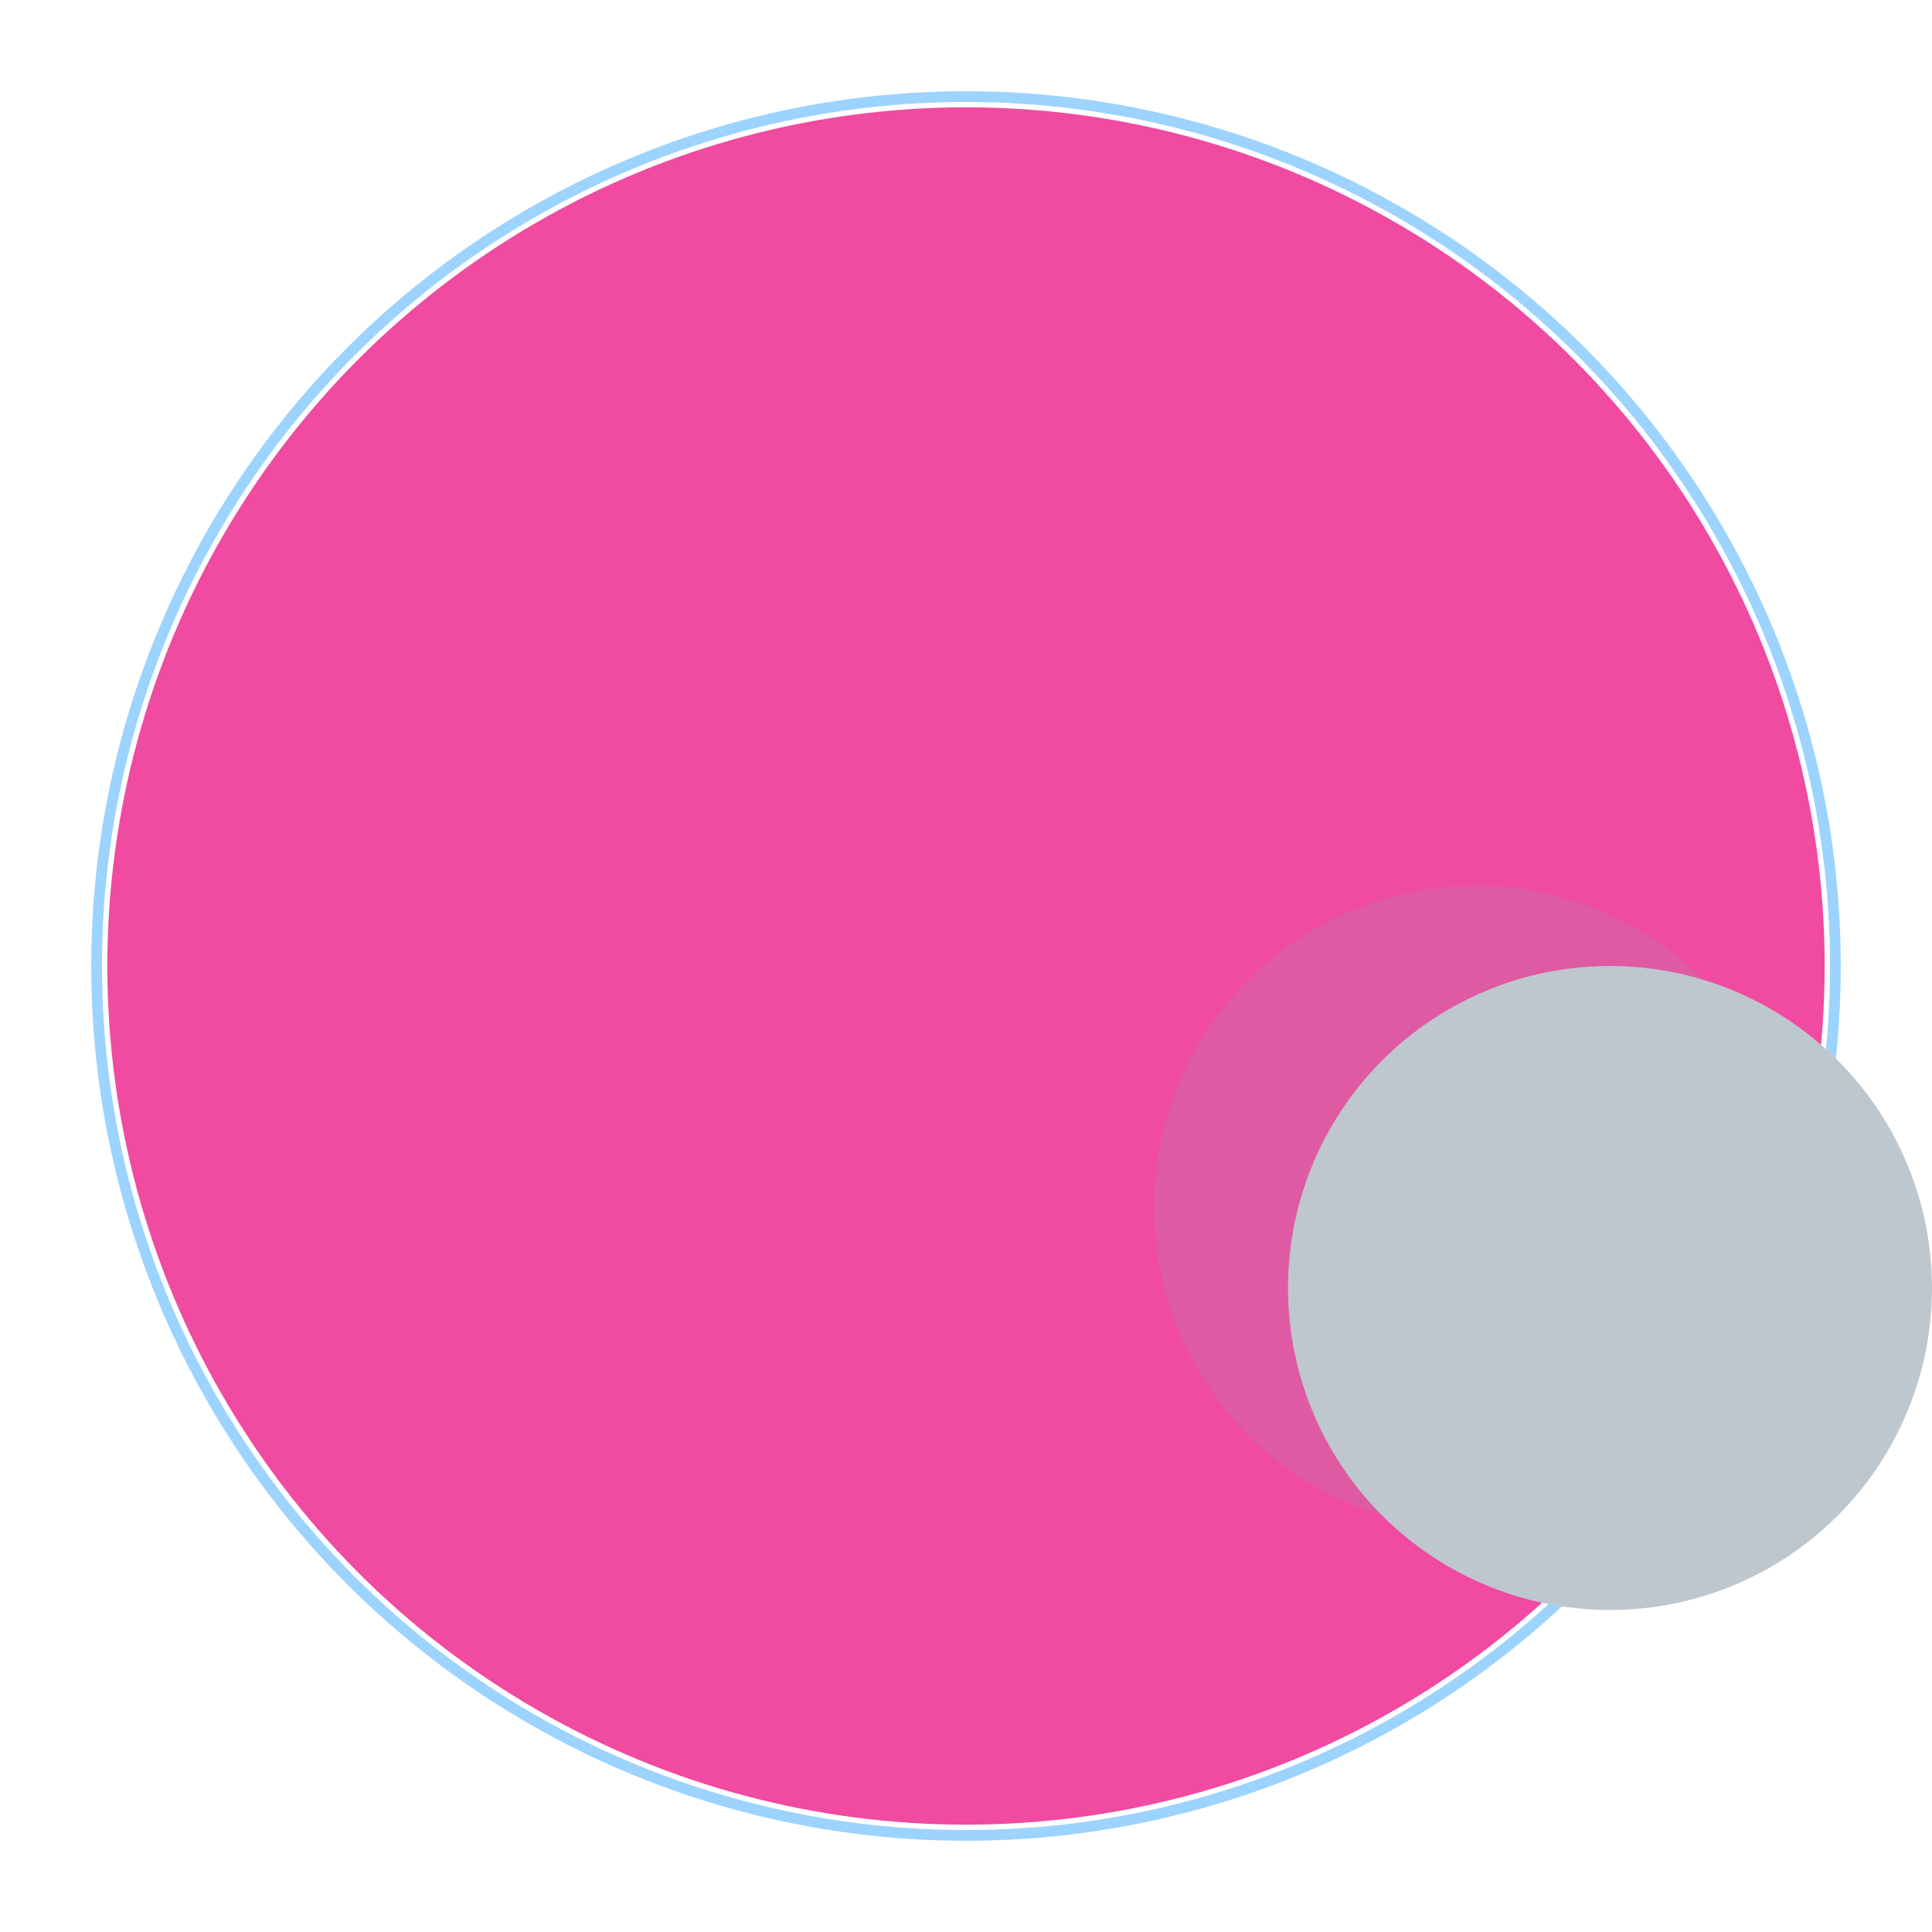
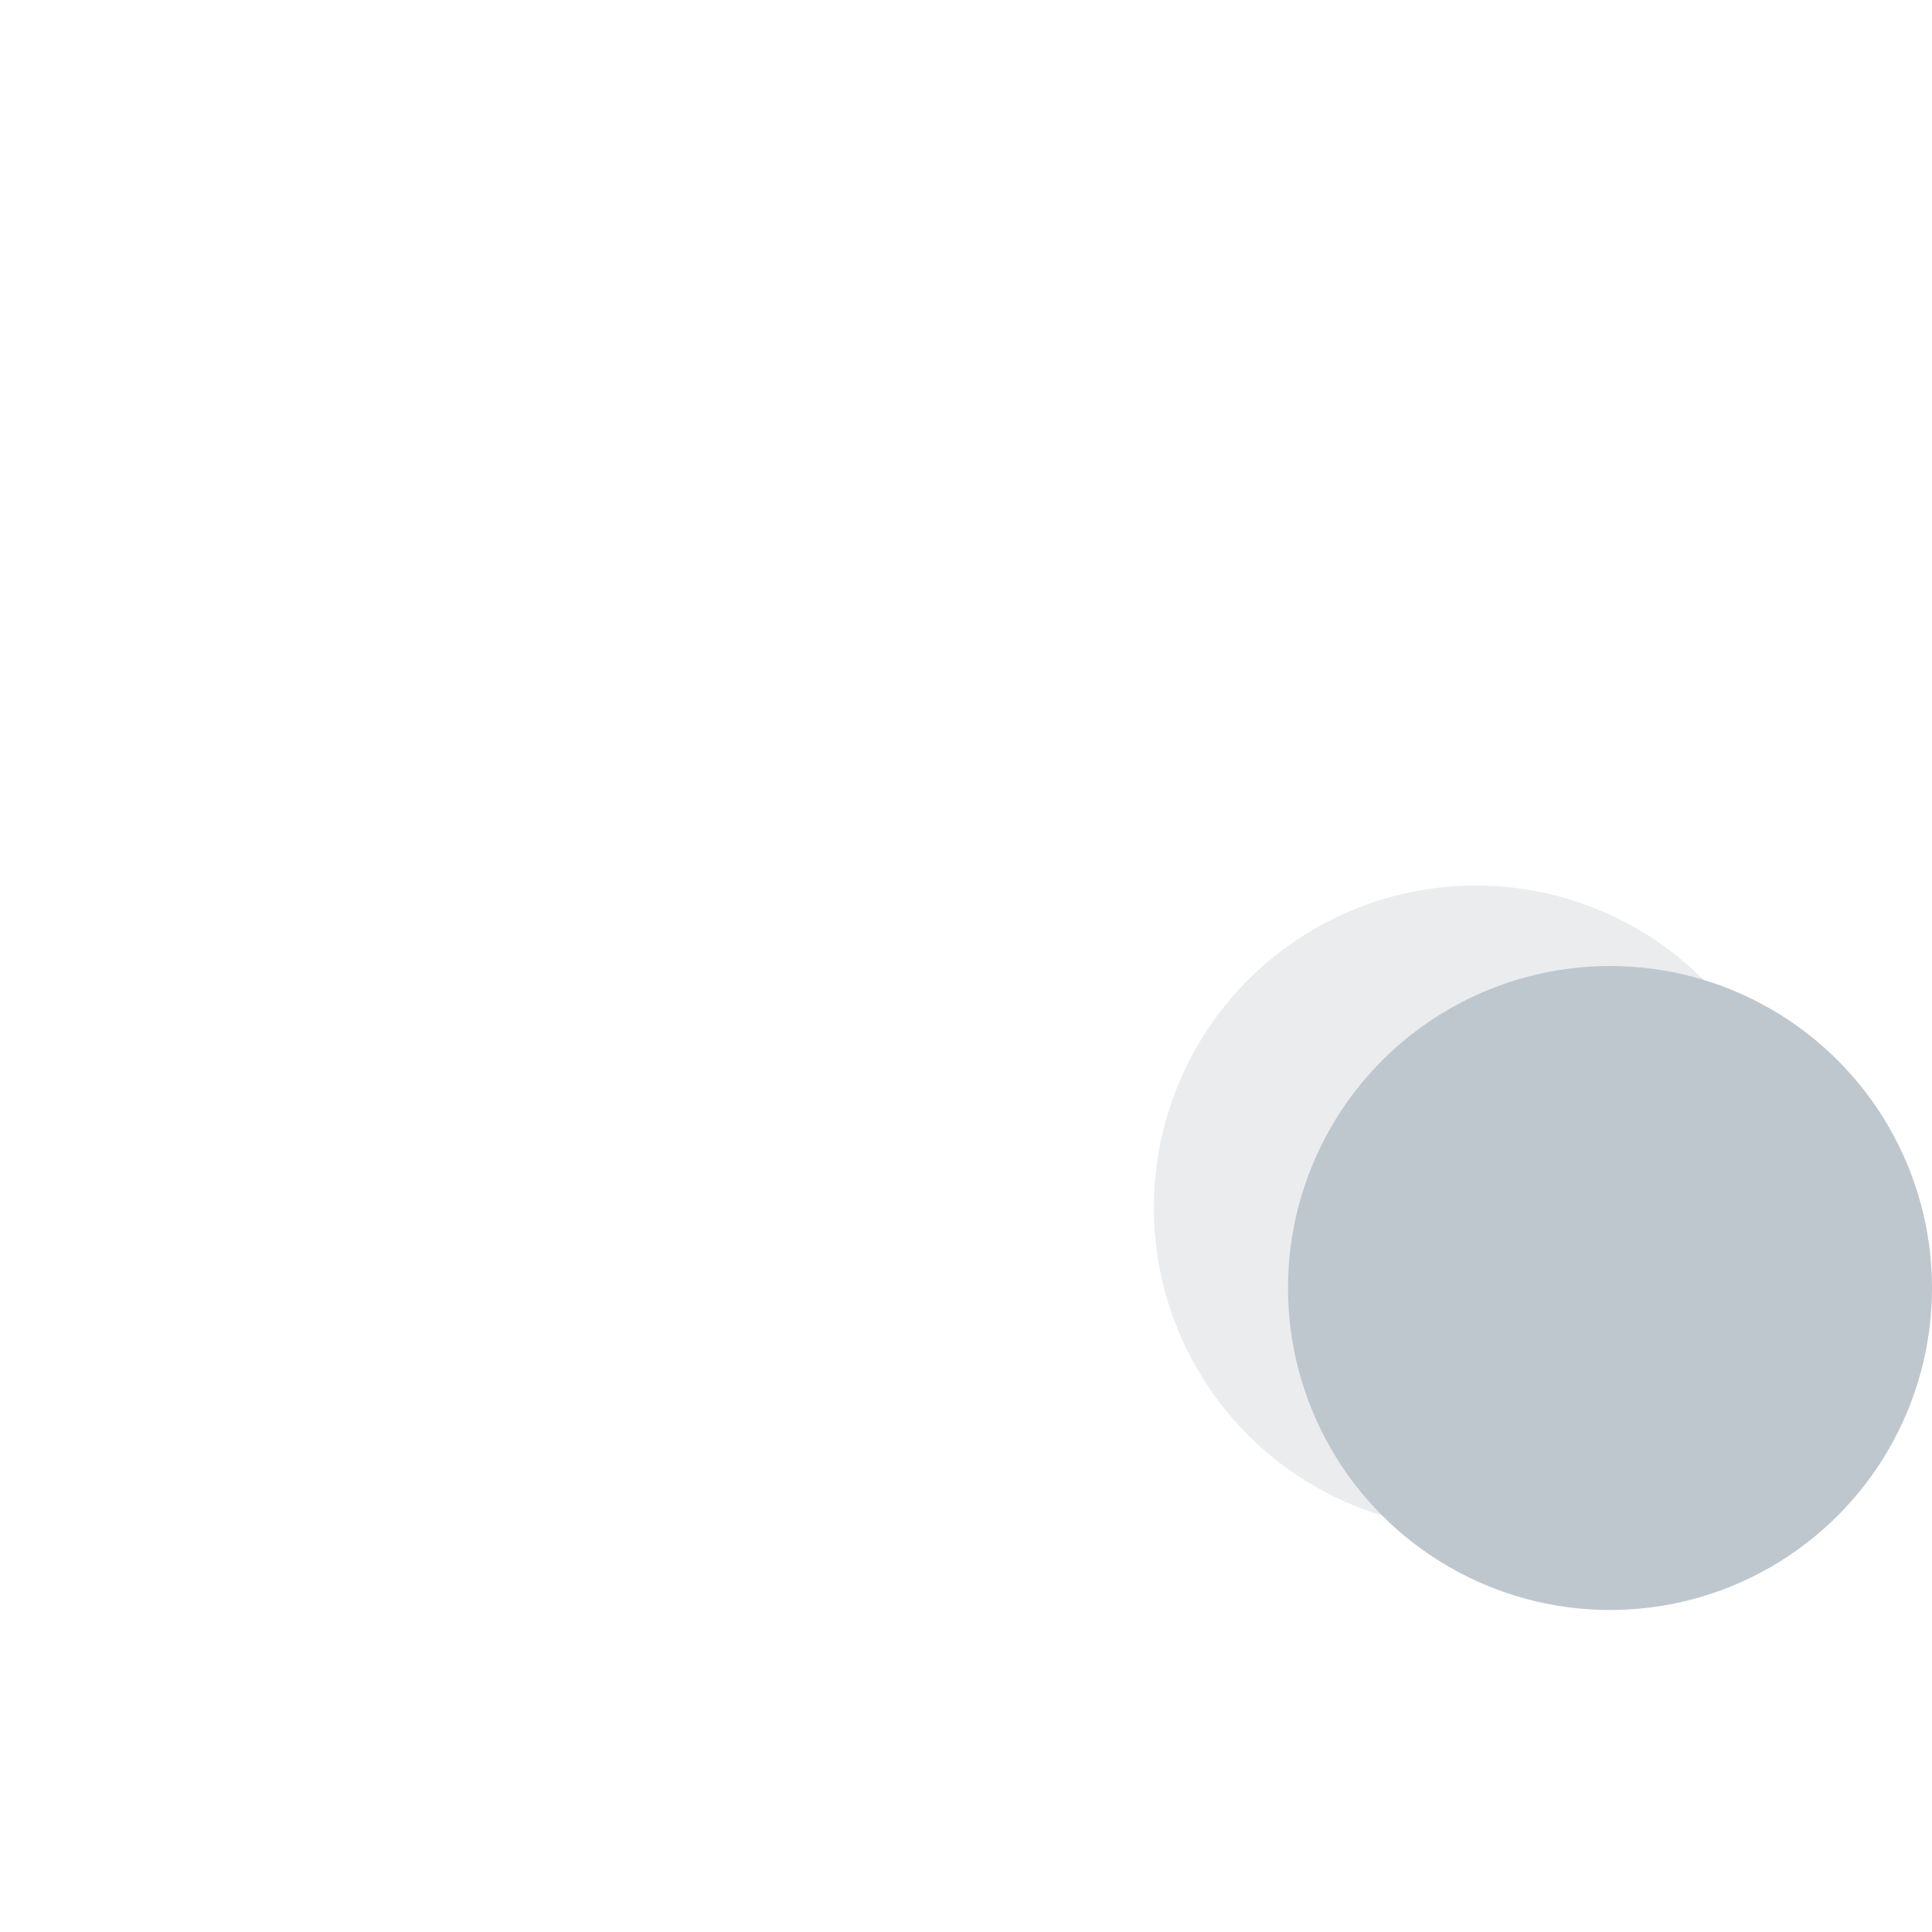
<svg xmlns="http://www.w3.org/2000/svg" viewBox="0 0 36 36" role="img" aria-label="Green planet with force field, moon, crates, and water">
-   <circle cx="18" cy="18" r="16.2" fill="none" stroke="#3AA9FF" opacity="0.5" stroke-width="0.2" />
-   <circle cx="18" cy="18" r="16" fill="#f04aa1" />
  <circle cx="27.5" cy="22.5" r="6" fill="#9AA3AA" opacity="0.2" />
  <circle cx="30" cy="24" r="6" fill="#BFC7CE" />
</svg>